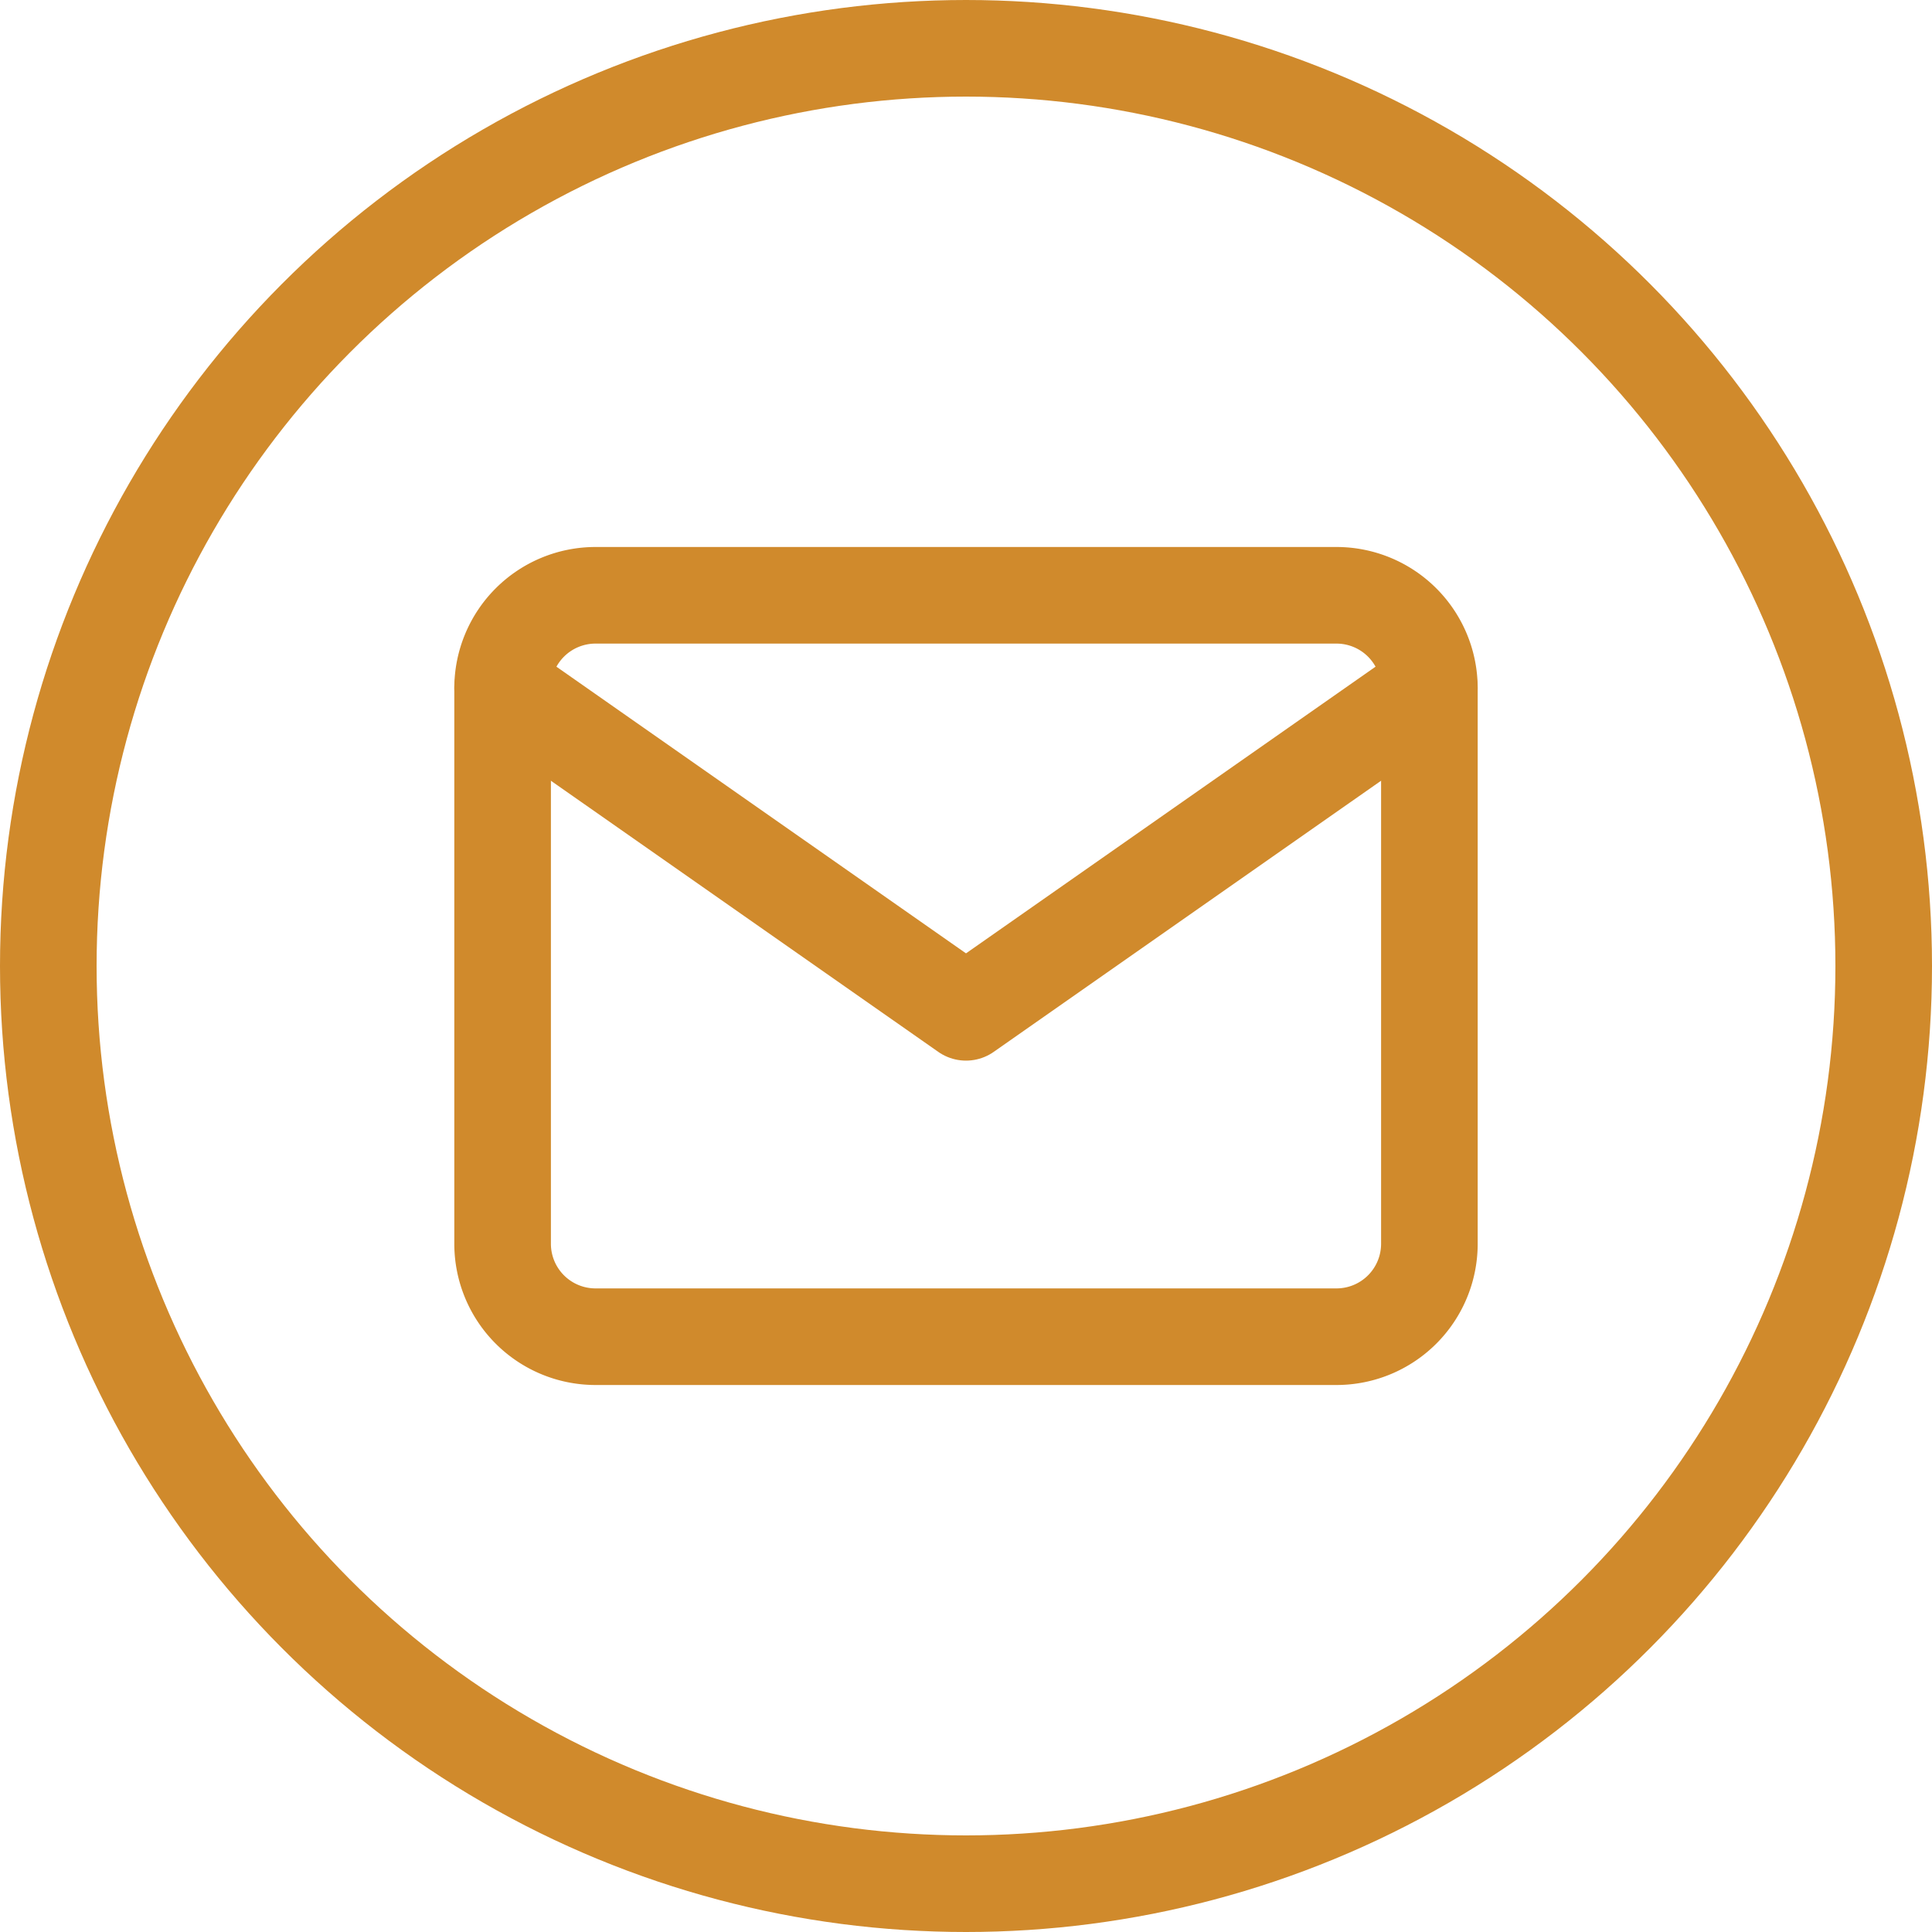
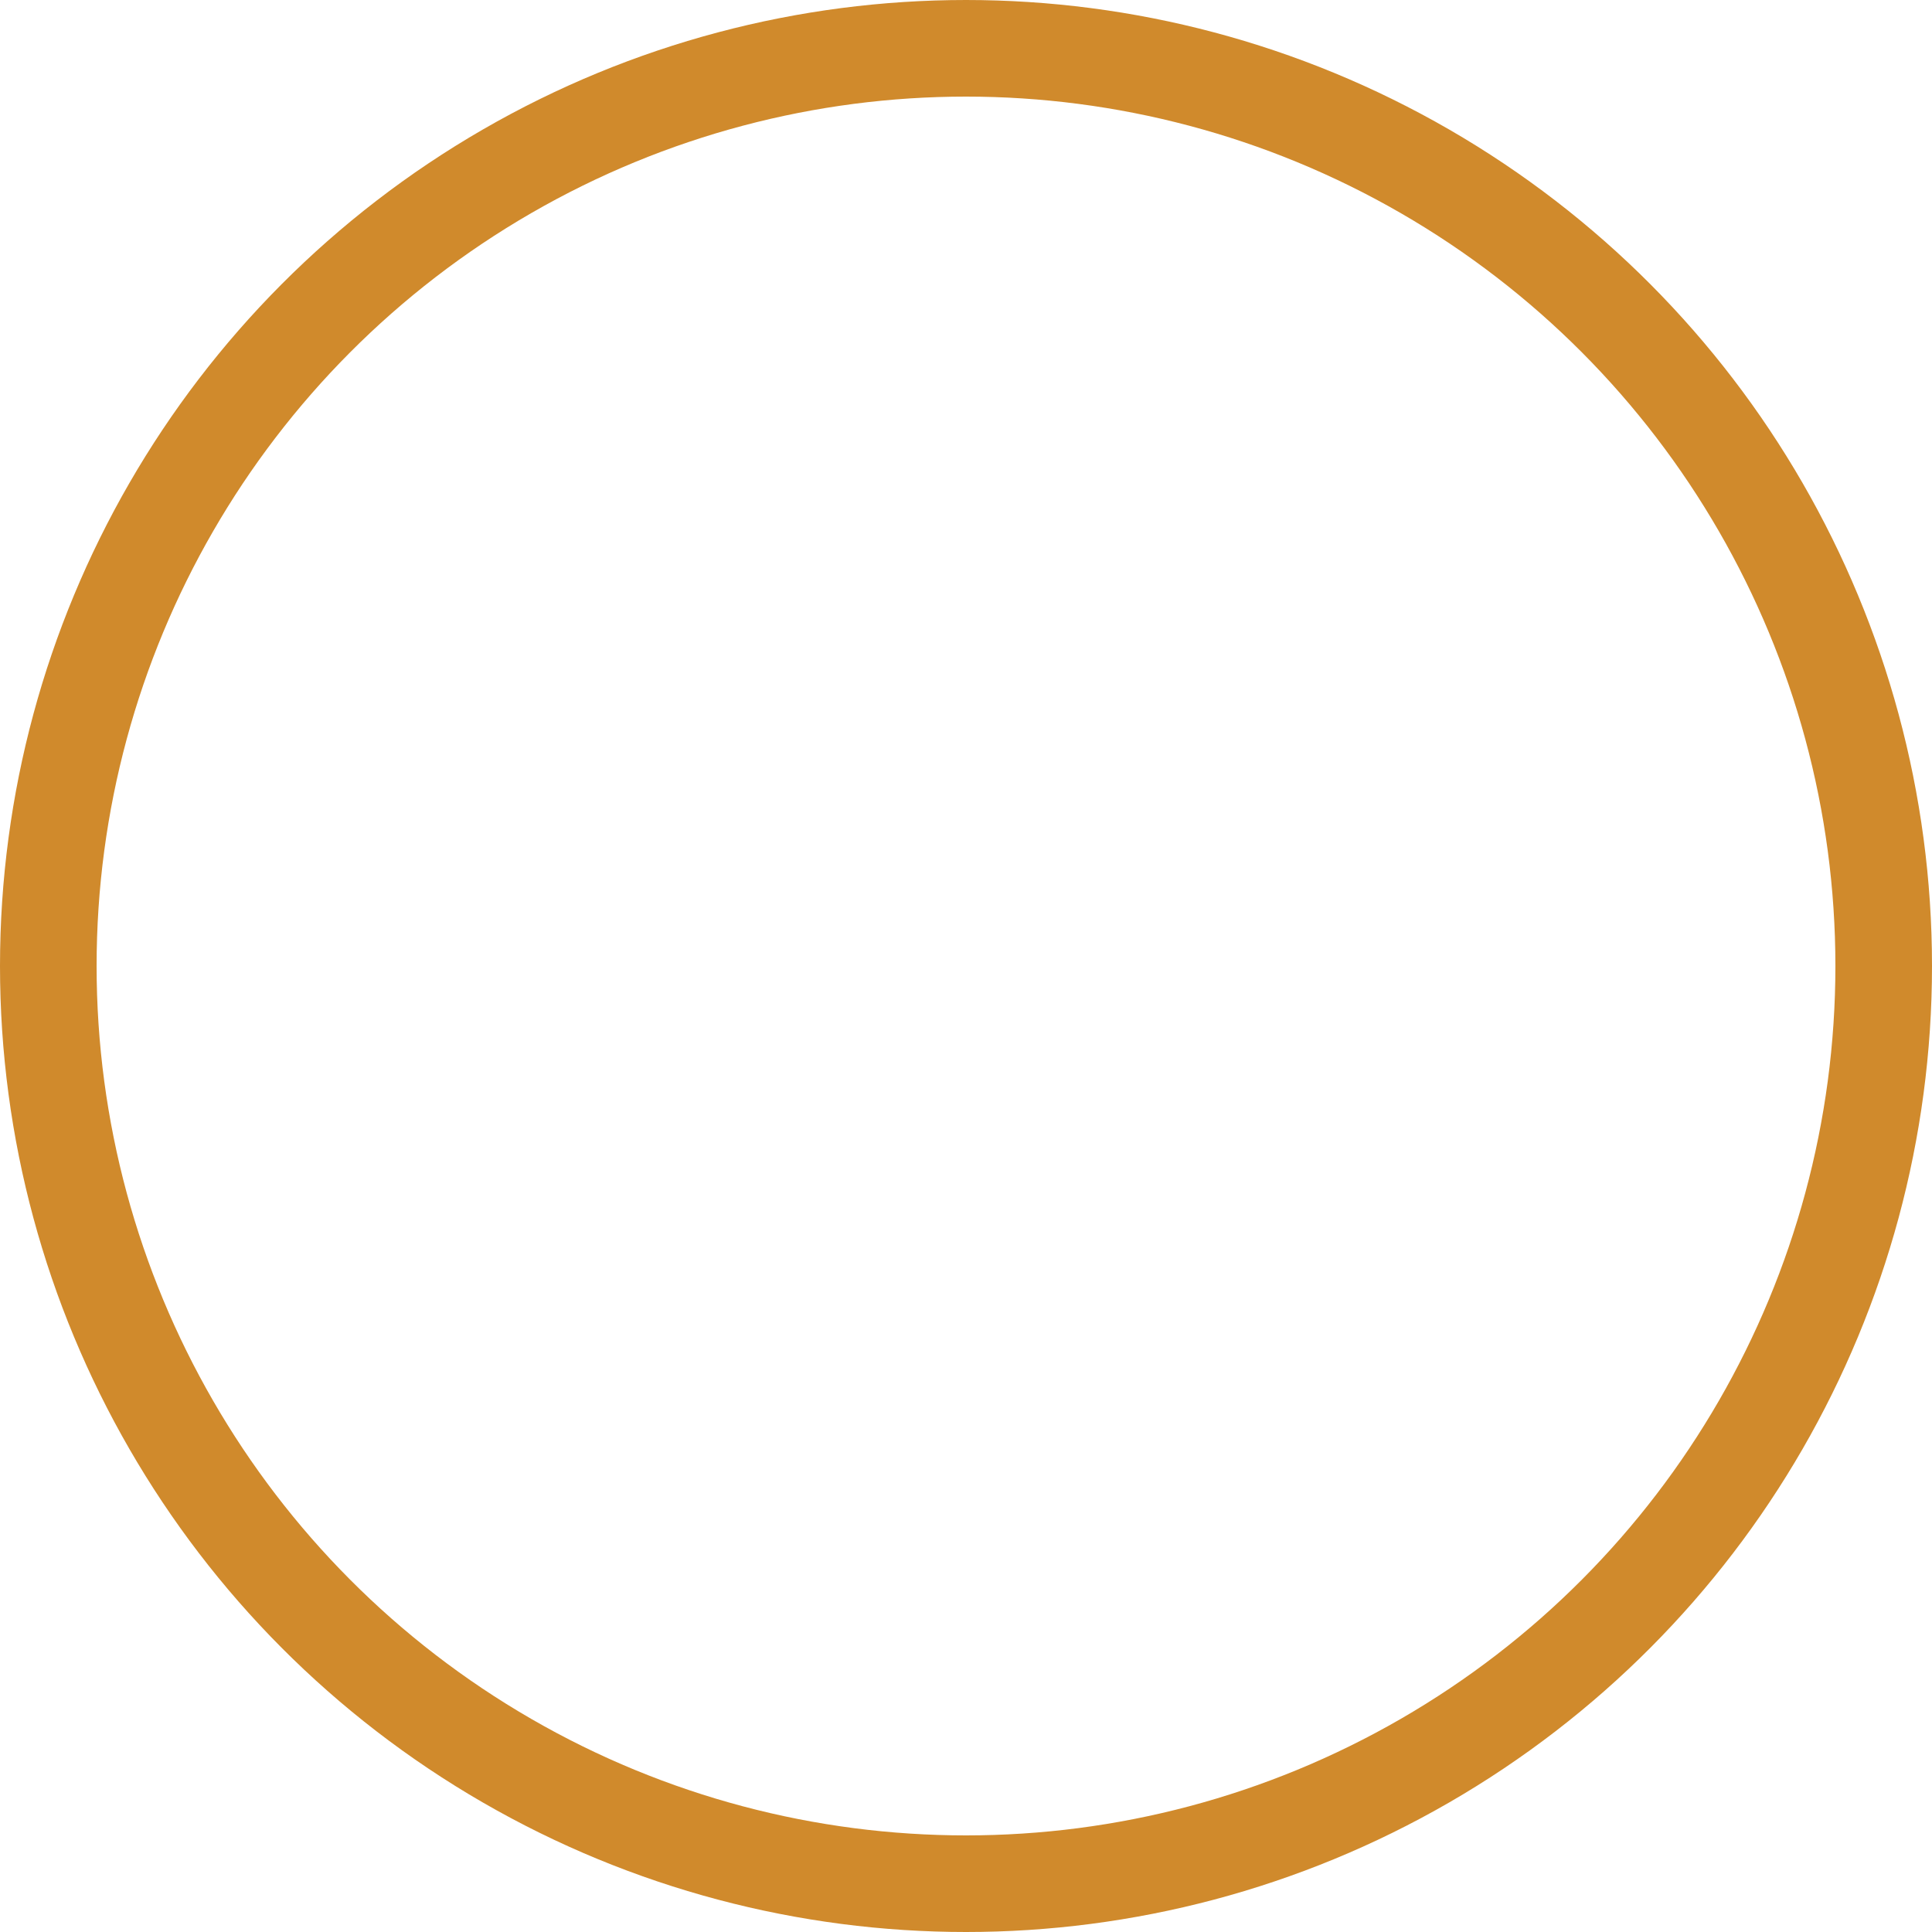
<svg xmlns="http://www.w3.org/2000/svg" id="E-mail_v_hlavičce" data-name="E-mail v hlavičce" width="40" height="40" viewBox="0 0 40 40">
  <g id="Icon_feather-mail" data-name="Icon feather-mail" transform="translate(10.406 12.325)">
-     <path id="Path_319" data-name="Path 319" d="M4.919,6h15.35a1.924,1.924,0,0,1,1.919,1.919V19.431a1.924,1.924,0,0,1-1.919,1.919H4.919A1.924,1.924,0,0,1,3,19.431V7.919A1.924,1.924,0,0,1,4.919,6Z" transform="translate(-3 -6)" fill="none" stroke="#d08a2c" stroke-linecap="round" stroke-linejoin="round" stroke-width="2" />
-     <path id="Path_320" data-name="Path 320" d="M22.187,9l-9.593,6.715L3,9" transform="translate(-3 -7.081)" fill="none" stroke="#d08a2c" stroke-linecap="round" stroke-linejoin="round" stroke-width="2" />
-   </g>
+     </g>
  <g id="Ellipse_38" data-name="Ellipse 38" fill="none" stroke="#d08a2c" stroke-width="2">
-     <circle cx="20" cy="20" r="20" stroke="none" />
    <circle cx="20" cy="20" r="19" fill="none" />
  </g>
</svg>